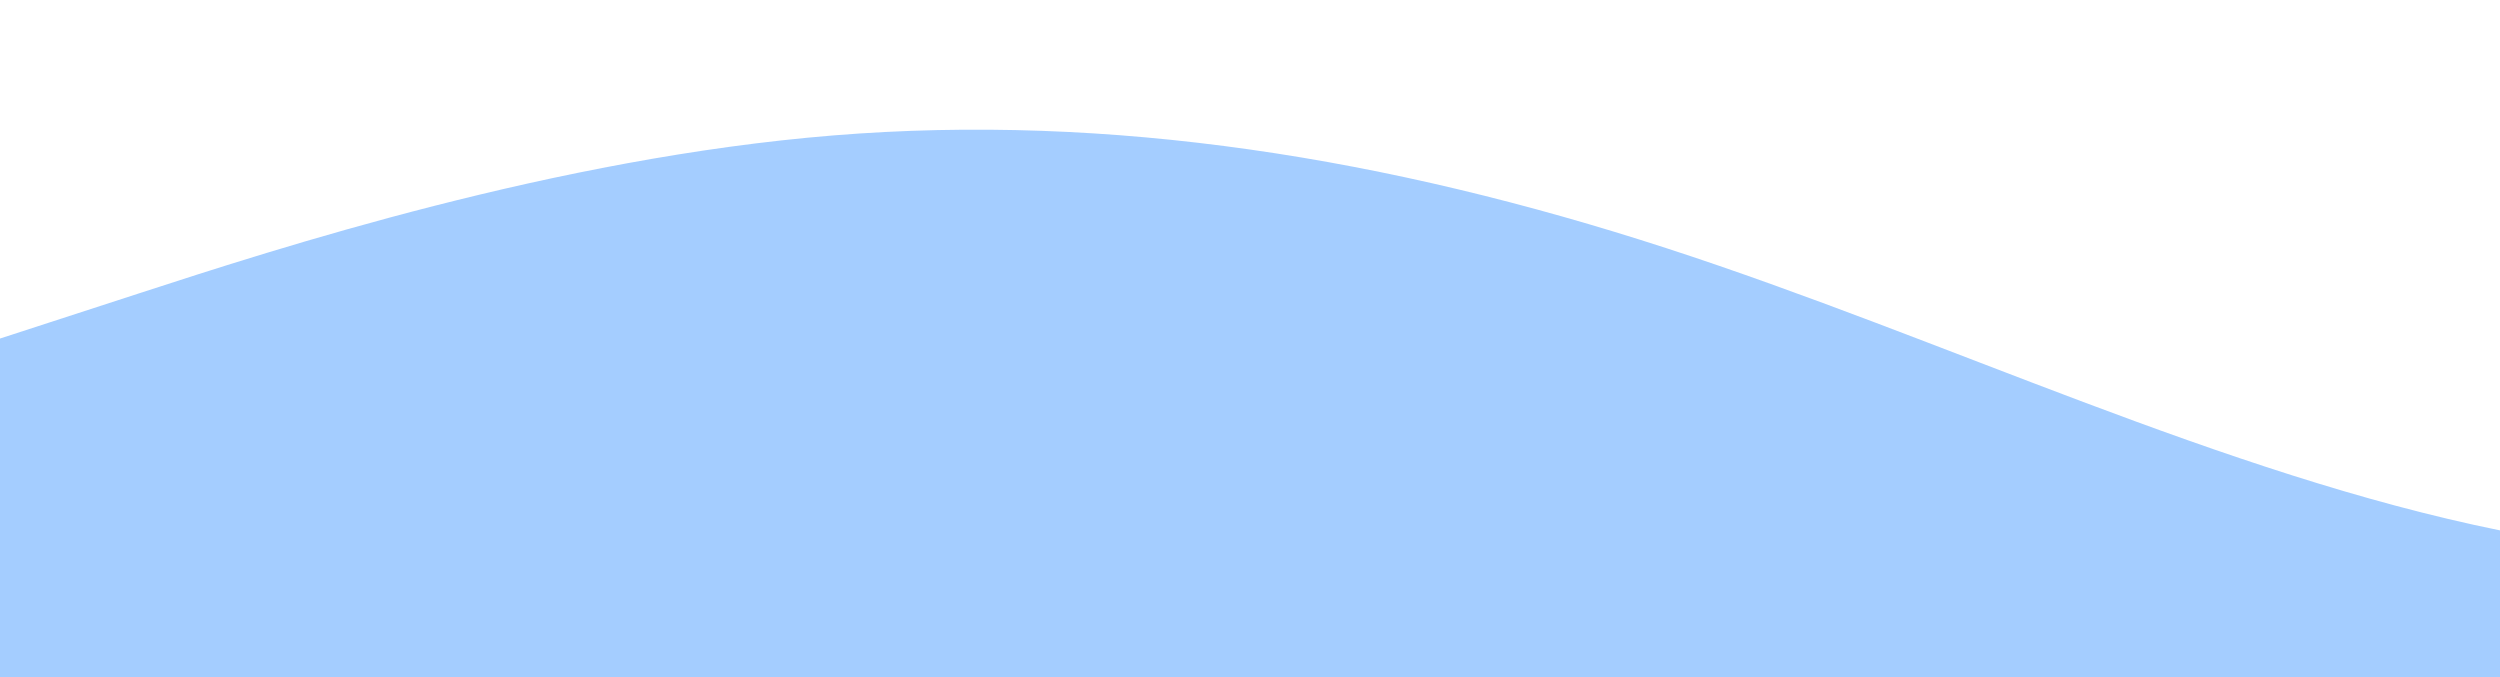
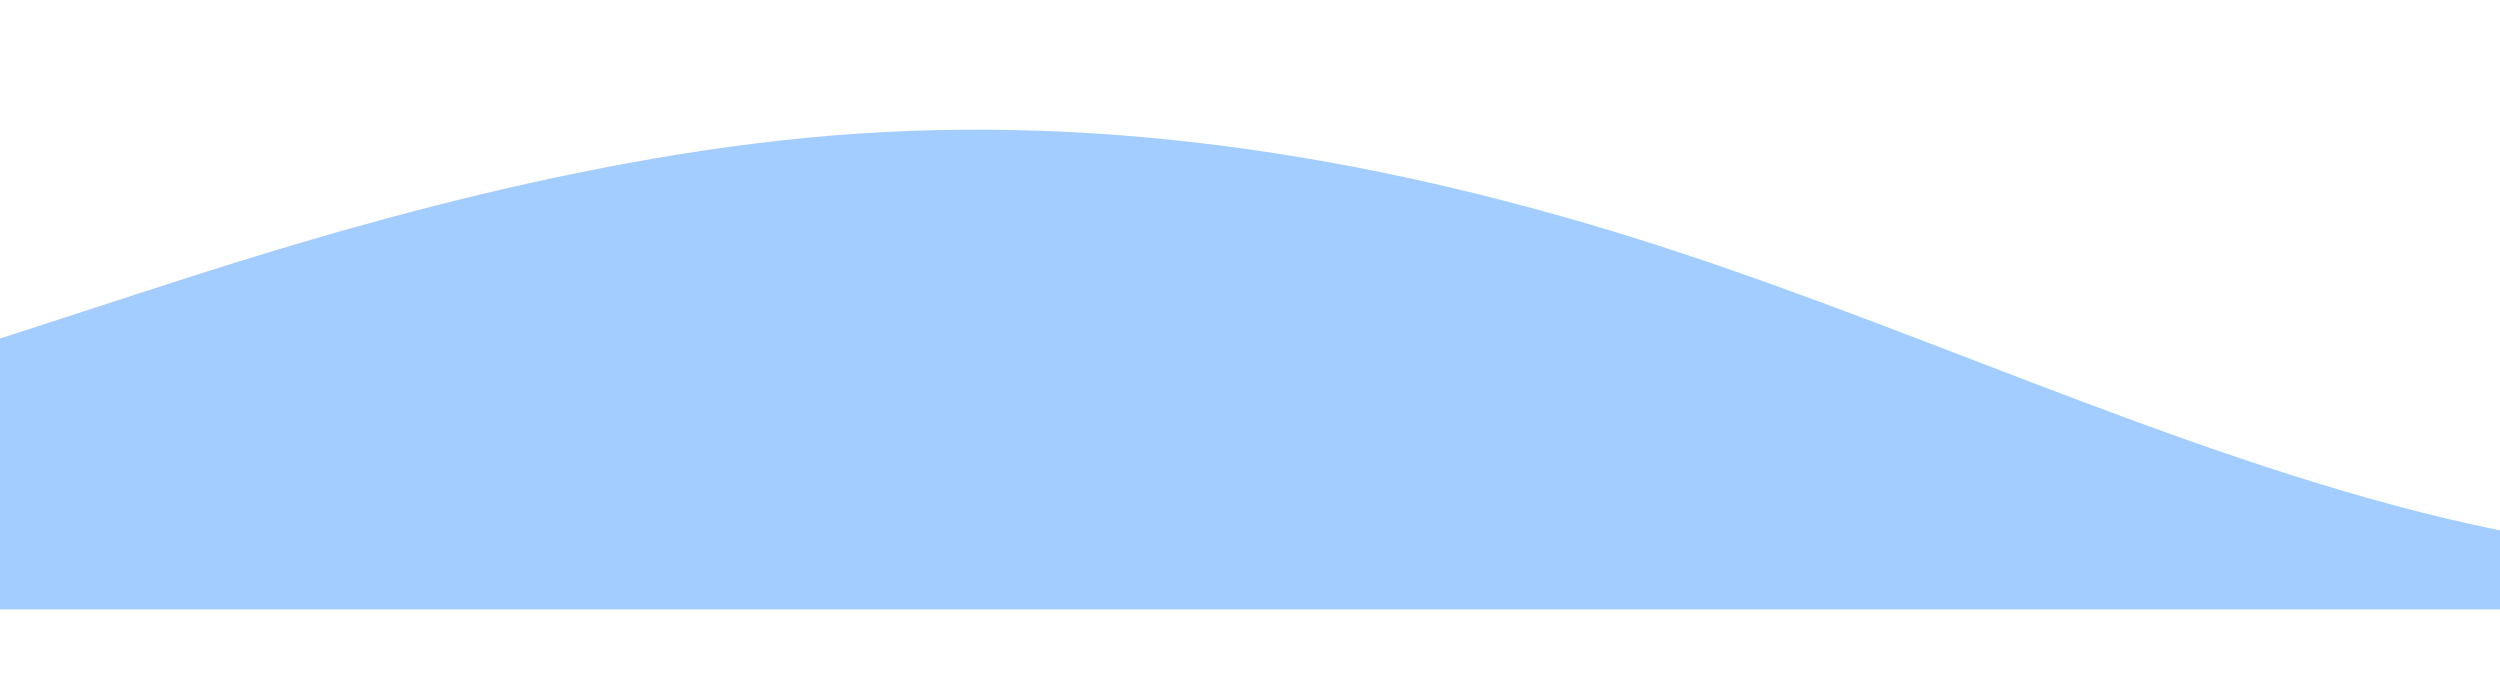
<svg xmlns="http://www.w3.org/2000/svg" style="transition:.3s" viewBox="0 0 1440 390">
  <defs>
    <linearGradient id="a" x1="0" x2="0" y1="1" y2="0">
      <stop offset="0%" stop-color="rgba(164, 205, 255, 1)" />
      <stop offset="100%" stop-color="rgba(164, 205, 255, 1)" />
    </linearGradient>
  </defs>
-   <path fill="url(#a)" d="m0 195 80-26c80-26 240-78 400-91s320 13 480 65 320 130 480 162.5 320 19.5 480-32.5 320-143 480-195 320-65 480-52 320 52 480 110.5S3680 273 3840 273s320-78 480-117 320-39 480 0 320 117 480 104 320-117 480-123.5 320 84.5 480 84.5 320-91 480-84.5 320 110.5 480 130 320-45.5 480-52 320 45.5 480 78 320 45.5 480 32.5 320-52 480-71.5 320-19.5 480-26 320-19.5 480-58.5 320-104 480-136.5 320-32.5 480 6.5 320 117 400 156l80 39v156H0z" />
+   <path fill="url(#a)" d="m0 195 80-26c80-26 240-78 400-91s320 13 480 65 320 130 480 162.5 320 19.5 480-32.5 320-143 480-195 320-65 480-52 320 52 480 110.5S3680 273 3840 273s320-78 480-117 320-39 480 0 320 117 480 104 320-117 480-123.5 320 84.5 480 84.5 320-91 480-84.5 320 110.5 480 130 320-45.5 480-52 320 45.5 480 78 320 45.5 480 32.5 320-52 480-71.5 320-19.5 480-26 320-19.5 480-58.5 320-104 480-136.5 320-32.5 480 6.5 320 117 400 156v156H0z" />
</svg>